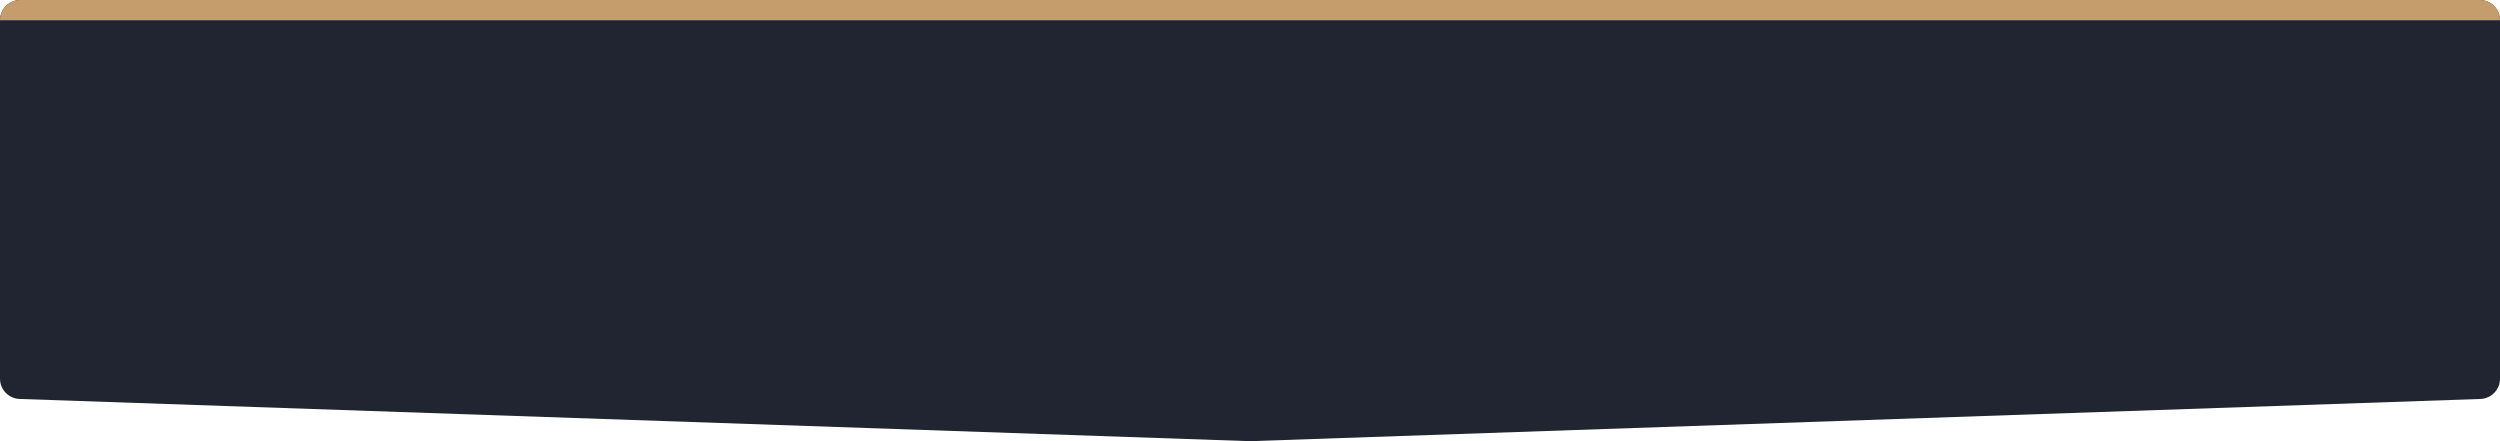
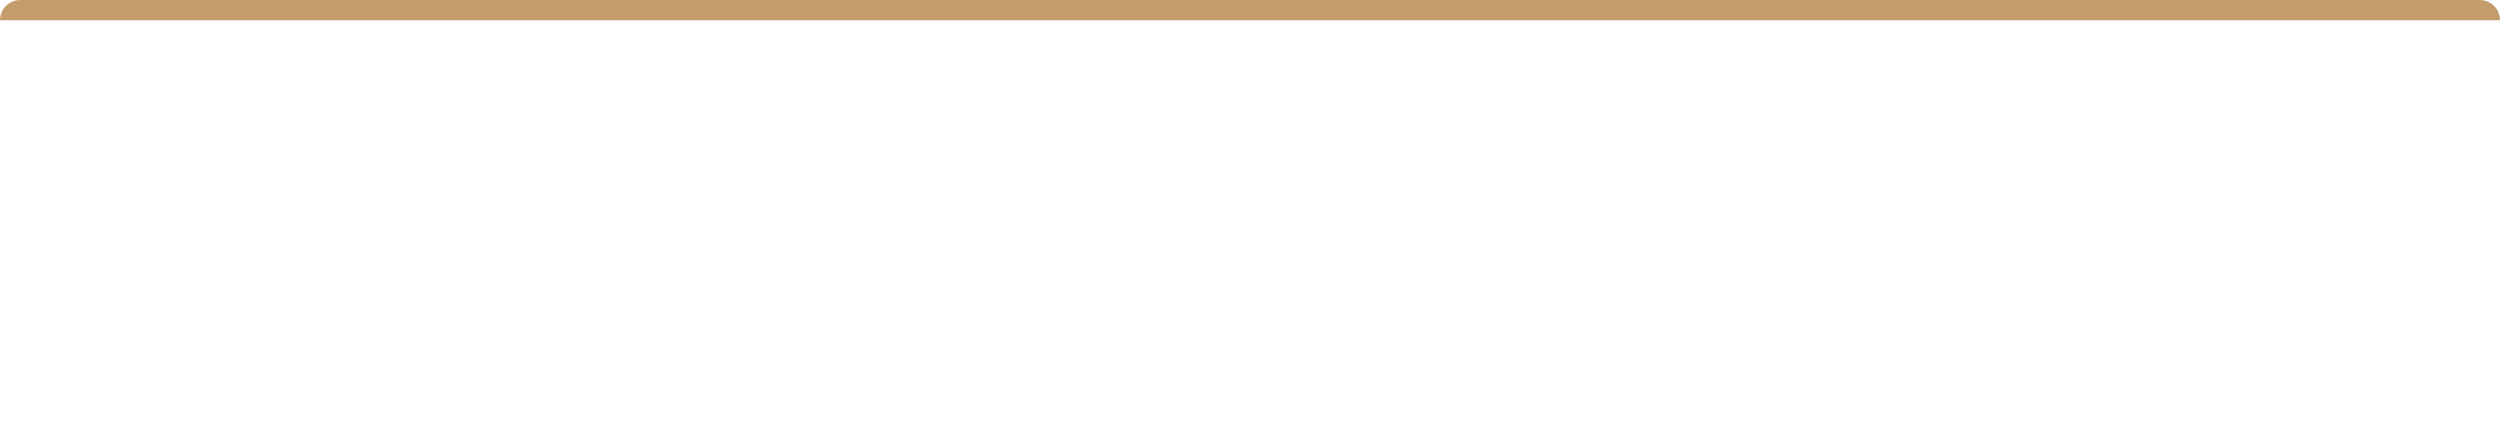
<svg xmlns="http://www.w3.org/2000/svg" width="986" height="174" viewBox="0 0 986 174" fill="none">
-   <path d="M986 8C986 3.582 982.418 3.48692e-07 978 7.78825e-07L8 9.52114e-05C3.582 9.56415e-05 2.81184e-07 3.582 6.28043e-07 8L1.1725e-05 149.353C1.20635e-05 153.665 3.417 157.201 7.726 157.348L493 174L978.274 157.348C982.583 157.2 986 153.665 986 149.353L986 8Z" fill="#202531" />
  <path d="M986 8C986 3.582 982.418 3.48688e-07 978 7.78816e-07L8 9.52114e-05C3.582 9.56415e-05 2.81181e-07 3.582 6.28035e-07 8L986 8Z" fill="#C59D6D" />
</svg>